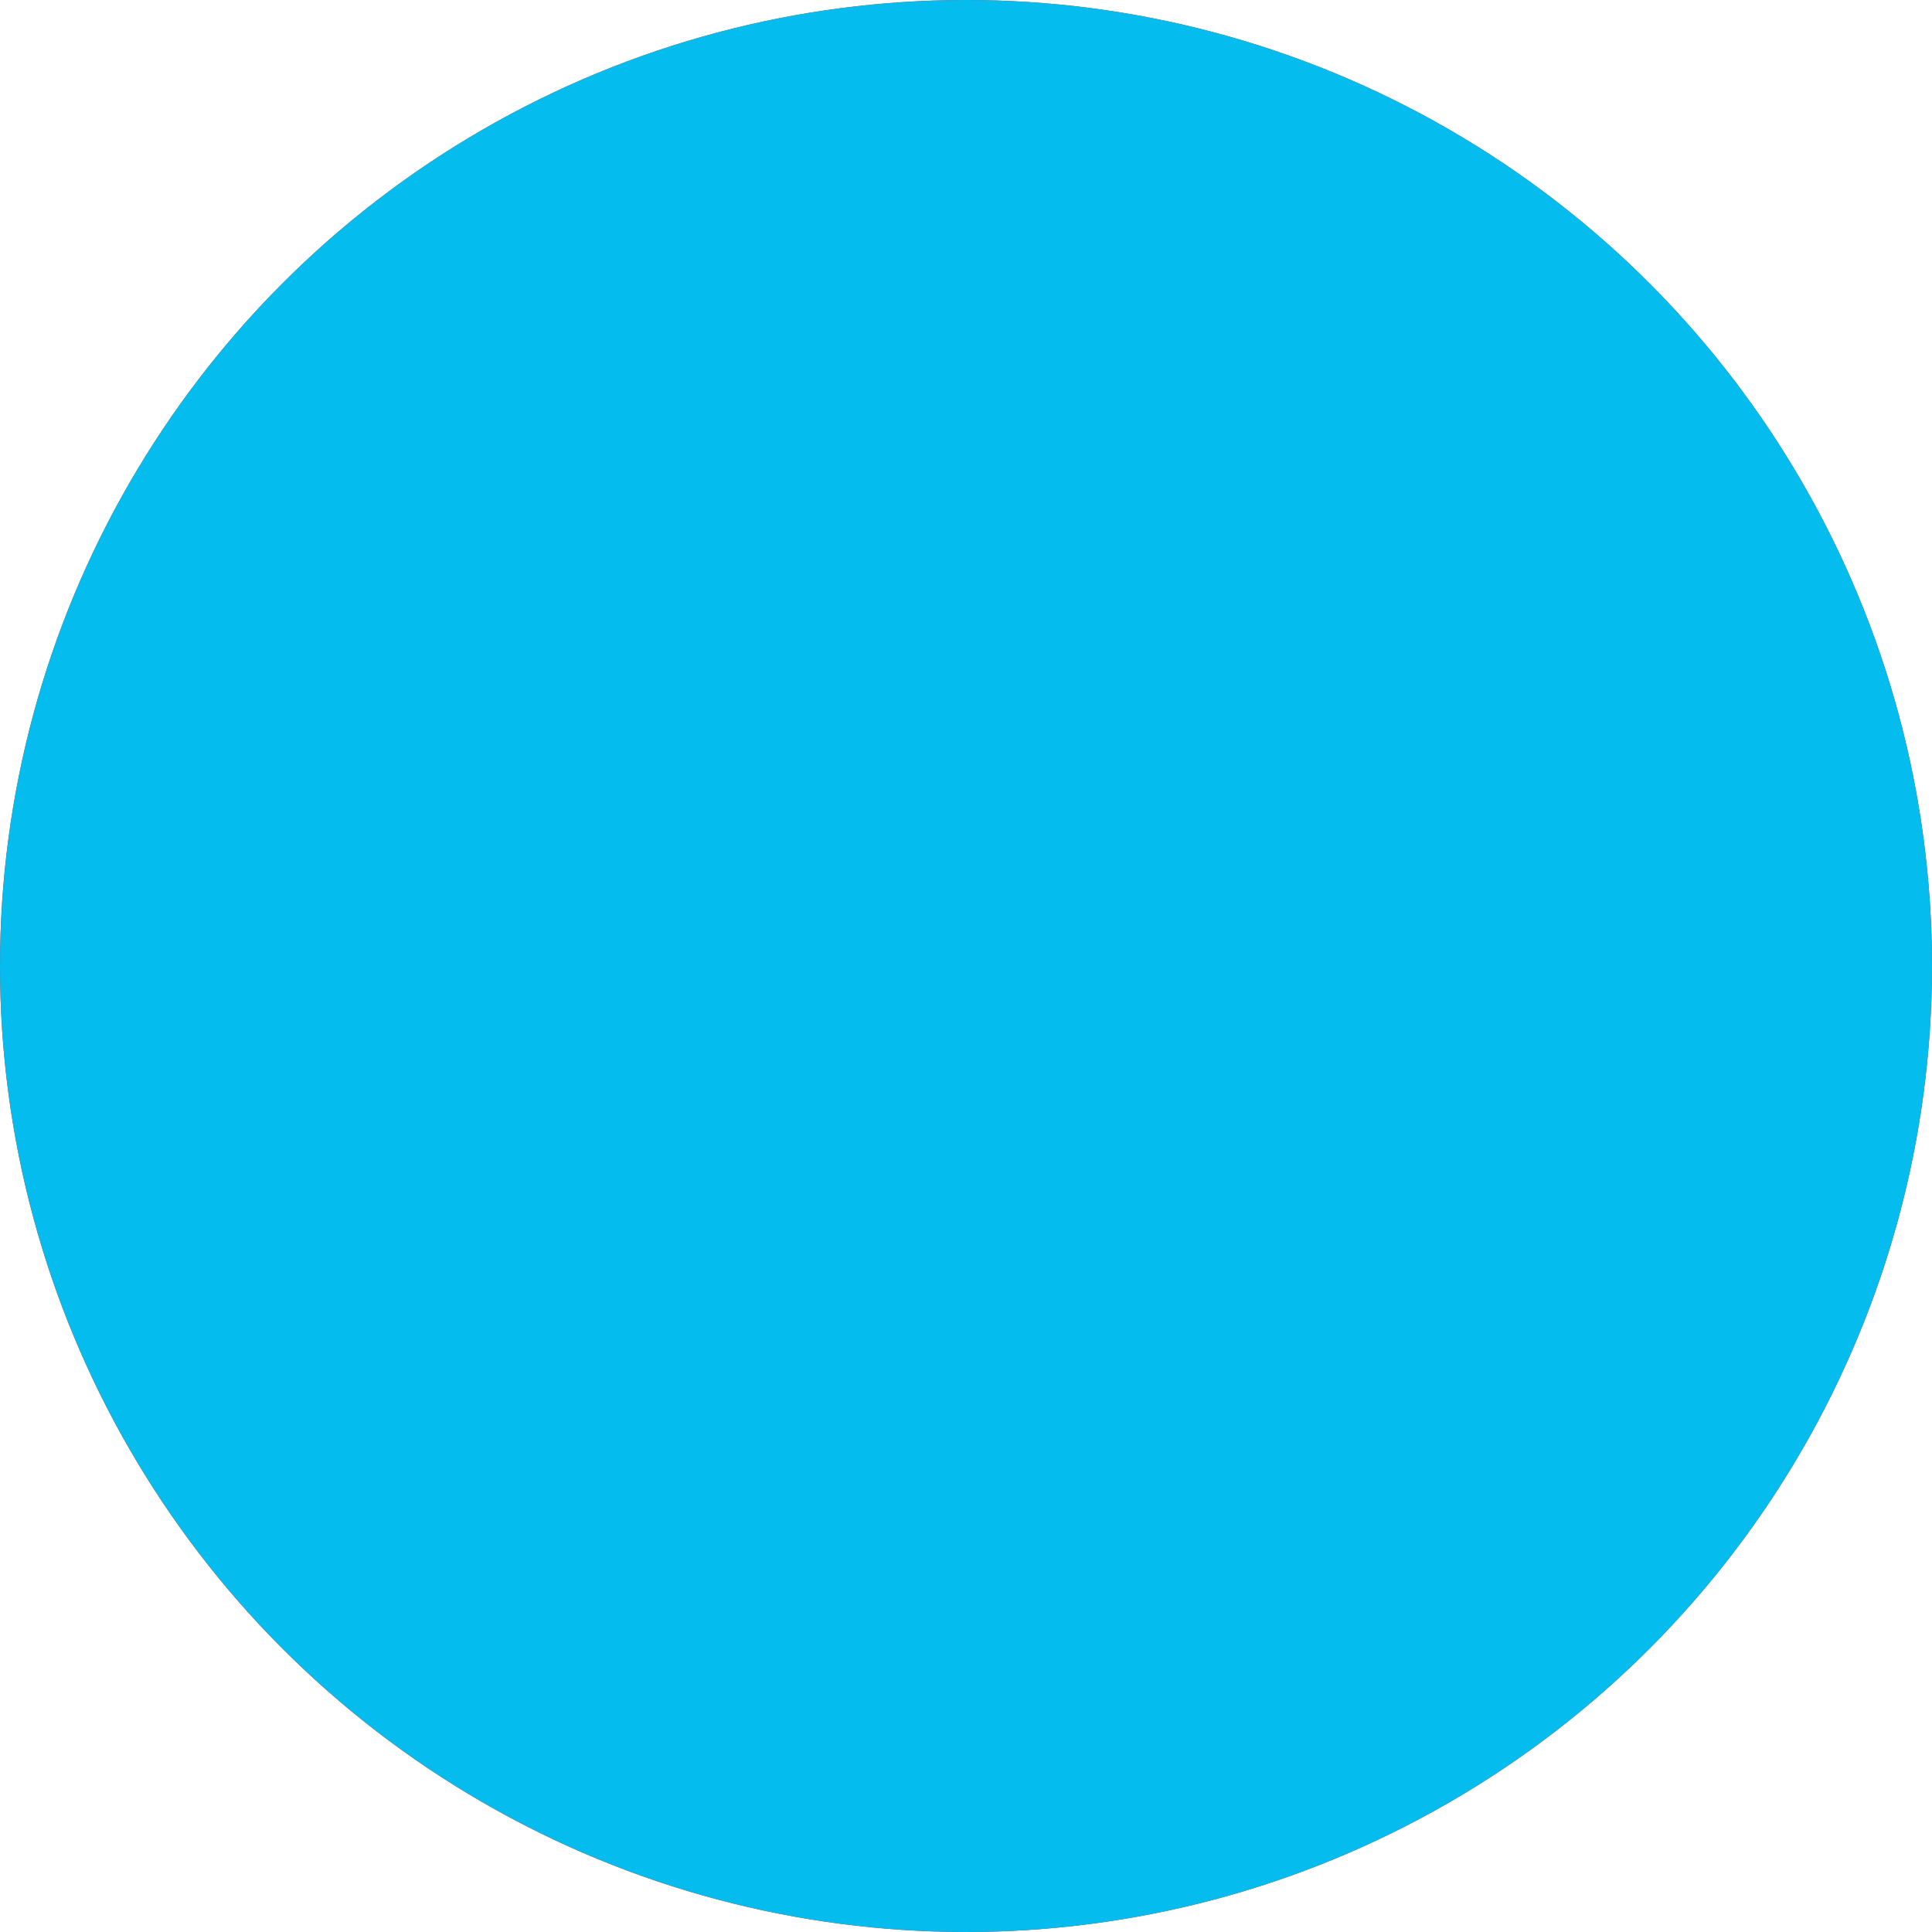
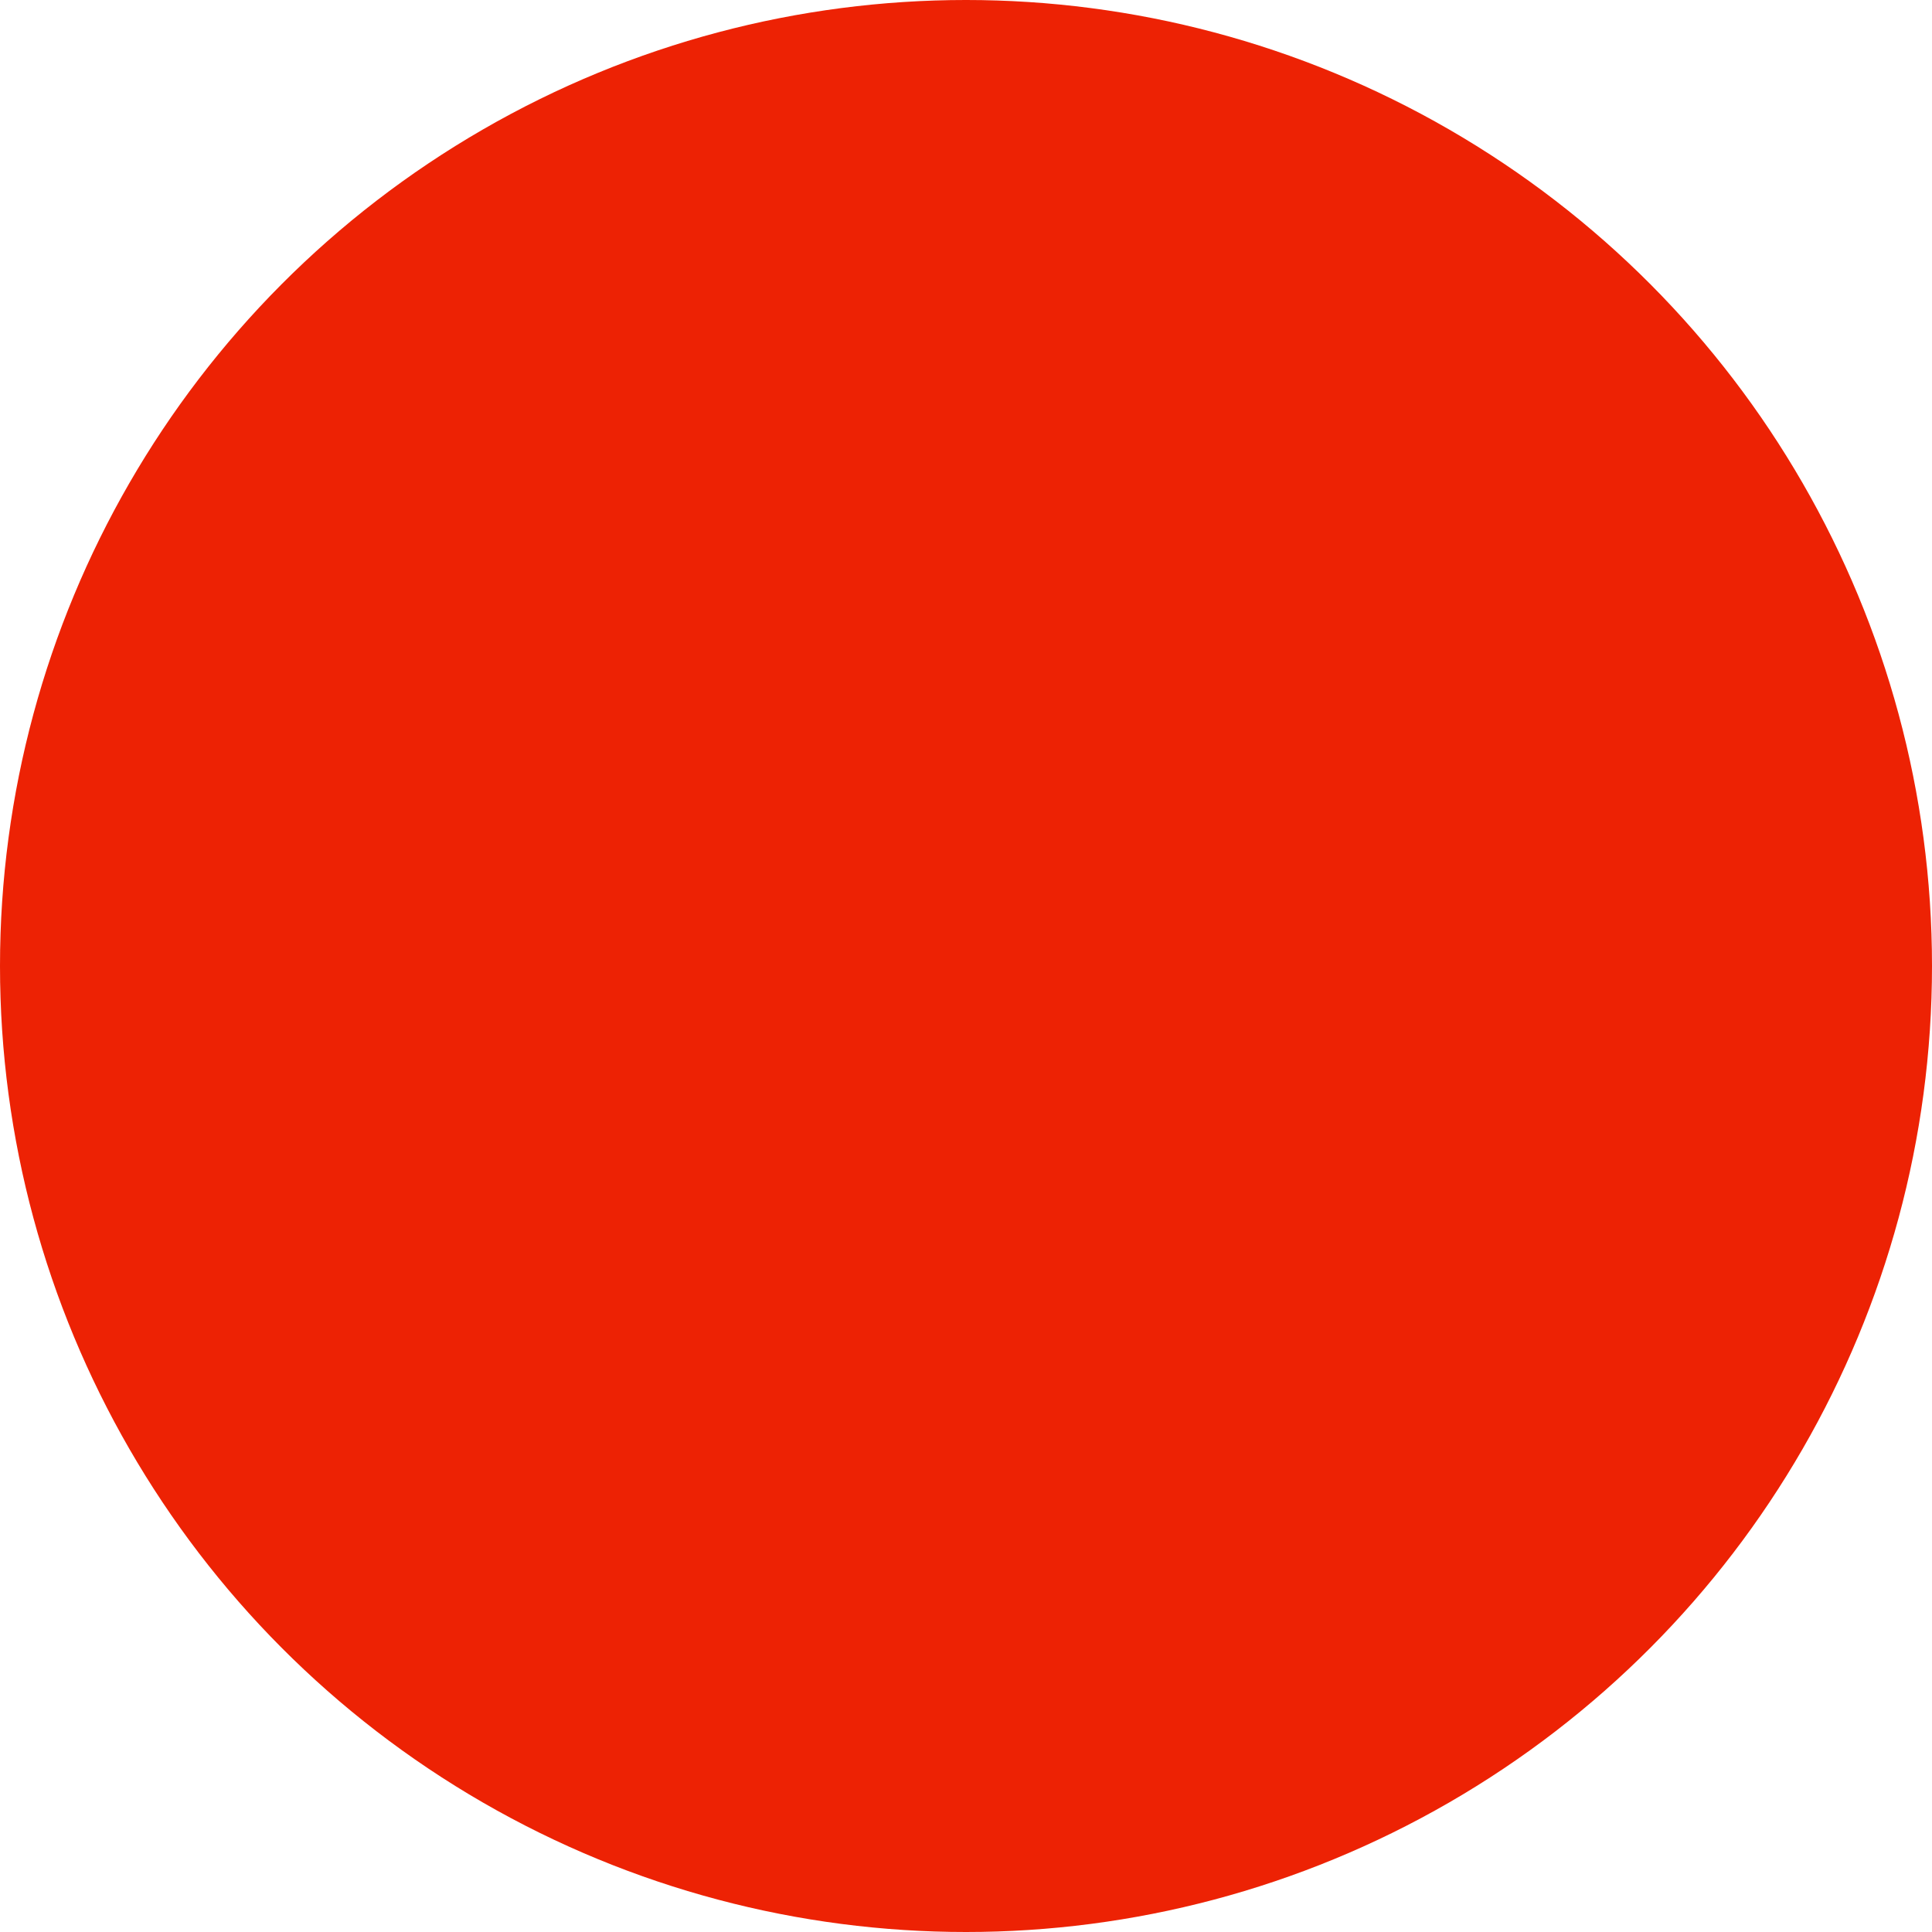
<svg xmlns="http://www.w3.org/2000/svg" viewBox="1950 2450 100 100" width="100" height="100">
  <ellipse color="rgb(51, 51, 51)" fill="rgb(237, 34, 4)" font-family="&quot;Helvetica Neue&quot;, Helvetica, Arial, sans-serif" font-size="14px" class="cls-1" cx="2000" cy="2500" r="50" id="tSvg87989f8009" fill-opacity="1" stroke="none" stroke-opacity="1" rx="50" ry="50" style="transform: rotate(0deg);" />
-   <ellipse fill="#04bced" fill-opacity="1" stroke="none" stroke-opacity="1" stroke-width="NaN" fill-rule="evenodd" id="tSvg18a2823966a" cx="2000" cy="2500" rx="50" ry="50" style="transform: rotate(0deg);" />
  <defs />
</svg>